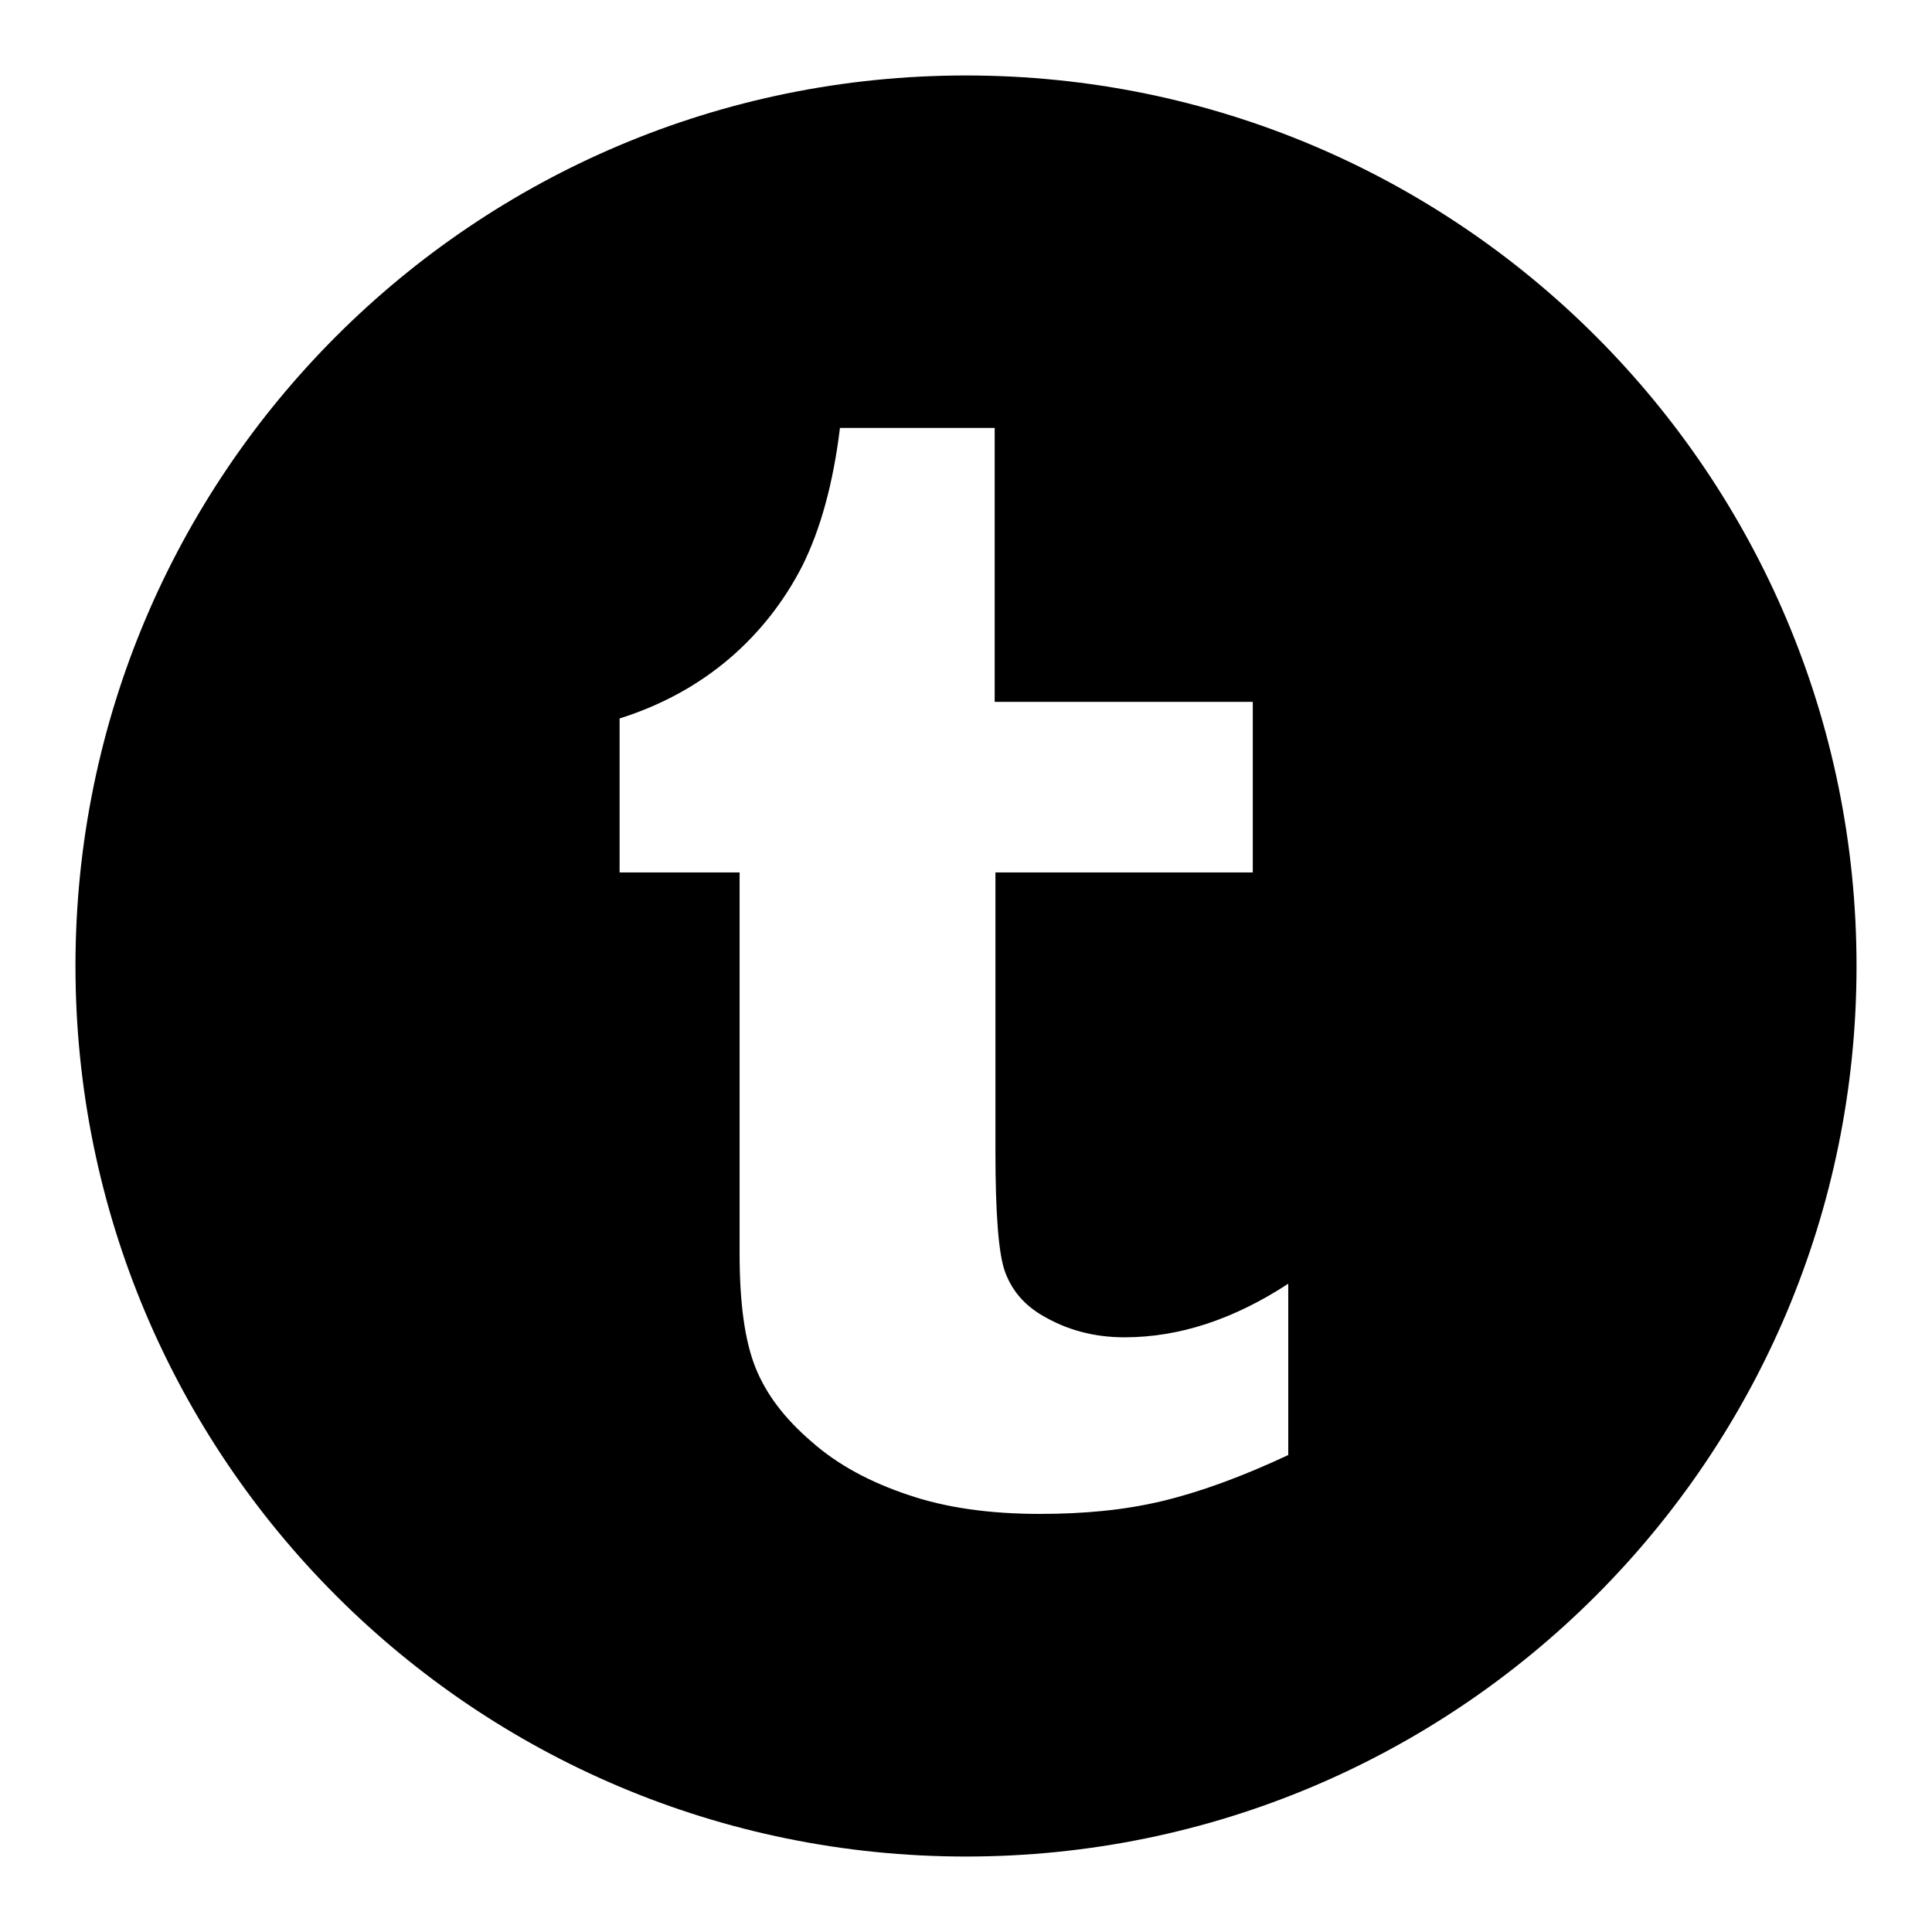
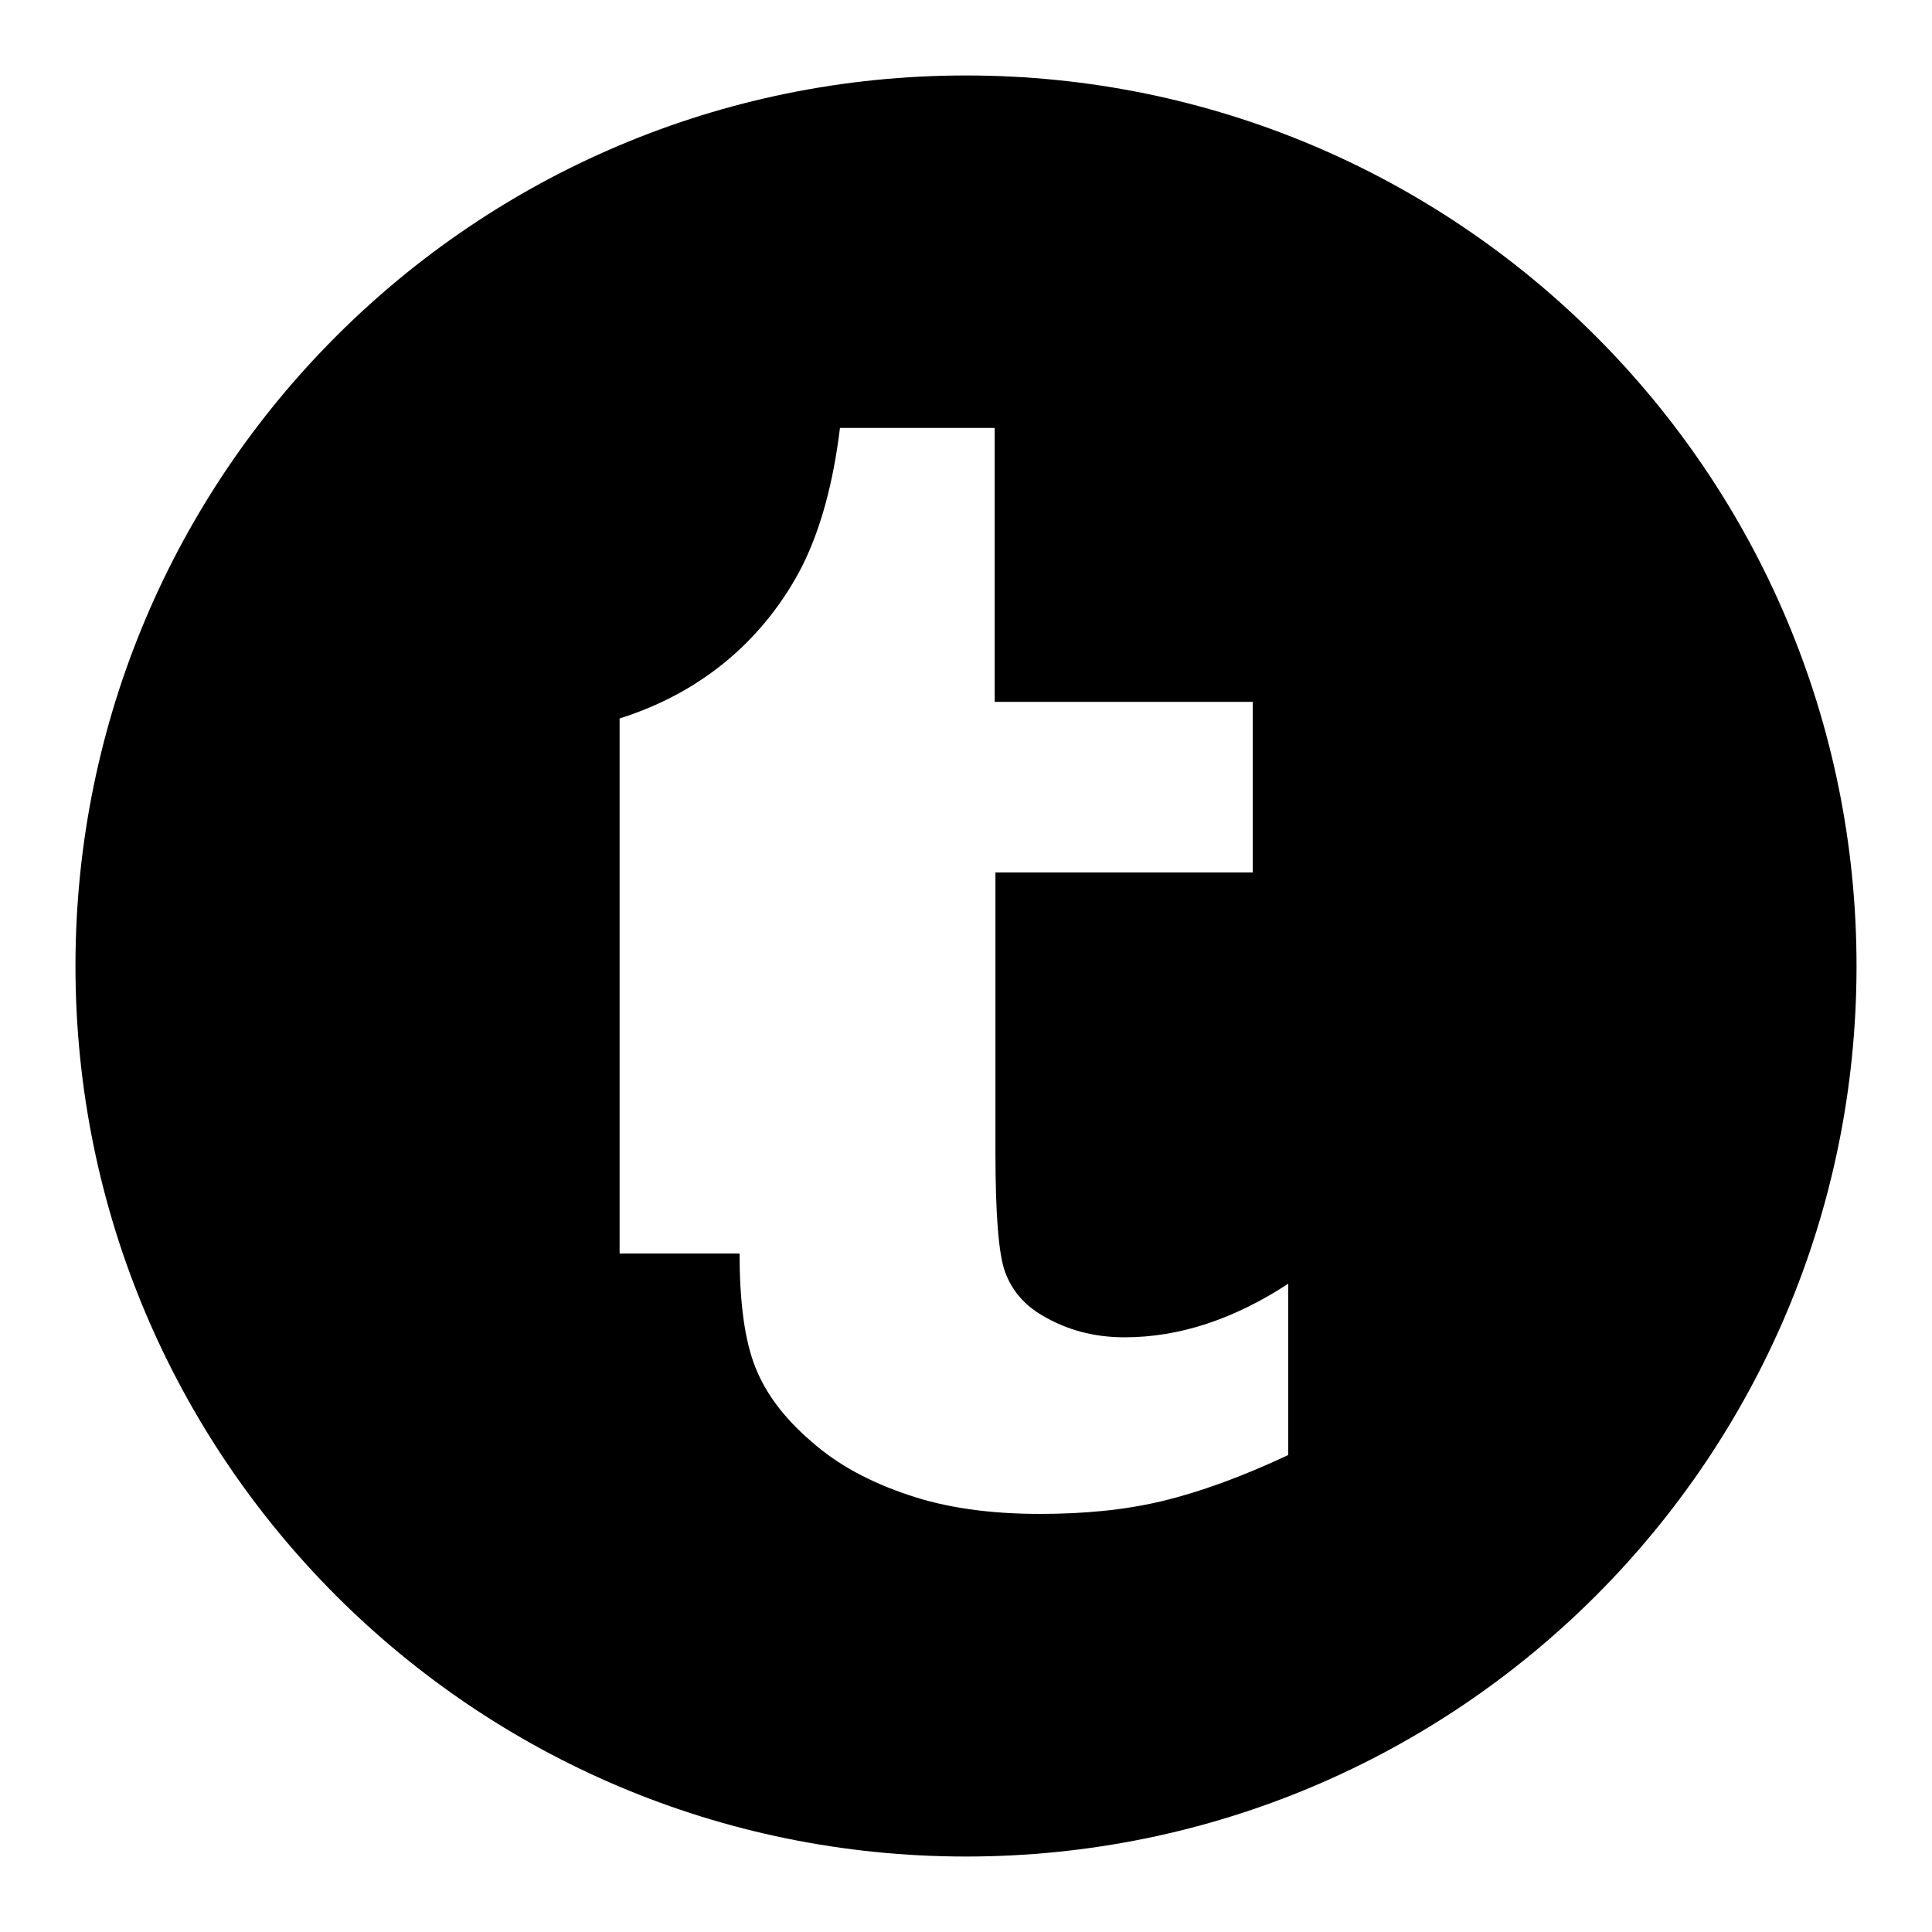
<svg xmlns="http://www.w3.org/2000/svg" version="1.1" x="0px" y="0px" viewBox="0 0 256 256" enable-background="new 0 0 256 256" xml:space="preserve">
  <g>
-     <path fill="#000000" d="M128,246c65.2,0,118-52.8,118-118S193.2,10,128,10S10,62.8,10,128S62.8,246,128,246z M131.8,56.7V93H166 v22.6h-34.1v36.9c0,8.3,0.4,13.7,1.3,16.1c0.9,2.4,2.5,4.3,4.9,5.7c3.2,1.9,6.8,2.9,10.9,2.9c7.3,0,14.5-2.4,21.7-7.1v22.7 c-6.2,2.9-11.7,4.9-16.7,6.1c-5,1.2-10.4,1.7-16.2,1.7c-6.6,0-12.4-0.8-17.4-2.5c-5.1-1.7-9.4-4-12.9-7.1c-3.6-3.1-6-6.3-7.4-9.8 c-1.4-3.5-2.1-8.5-2.1-15.1v-50.5H82.1V95.2c5.7-1.8,10.5-4.5,14.5-7.9c4-3.4,7.3-7.6,9.7-12.3c2.4-4.8,4.1-10.9,5-18.3H131.8z" />
+     <path fill="#000000" d="M128,246c65.2,0,118-52.8,118-118S193.2,10,128,10S10,62.8,10,128S62.8,246,128,246z M131.8,56.7V93H166 v22.6h-34.1v36.9c0,8.3,0.4,13.7,1.3,16.1c0.9,2.4,2.5,4.3,4.9,5.7c3.2,1.9,6.8,2.9,10.9,2.9c7.3,0,14.5-2.4,21.7-7.1v22.7 c-6.2,2.9-11.7,4.9-16.7,6.1c-5,1.2-10.4,1.7-16.2,1.7c-6.6,0-12.4-0.8-17.4-2.5c-5.1-1.7-9.4-4-12.9-7.1c-3.6-3.1-6-6.3-7.4-9.8 c-1.4-3.5-2.1-8.5-2.1-15.1H82.1V95.2c5.7-1.8,10.5-4.5,14.5-7.9c4-3.4,7.3-7.6,9.7-12.3c2.4-4.8,4.1-10.9,5-18.3H131.8z" />
  </g>
</svg>